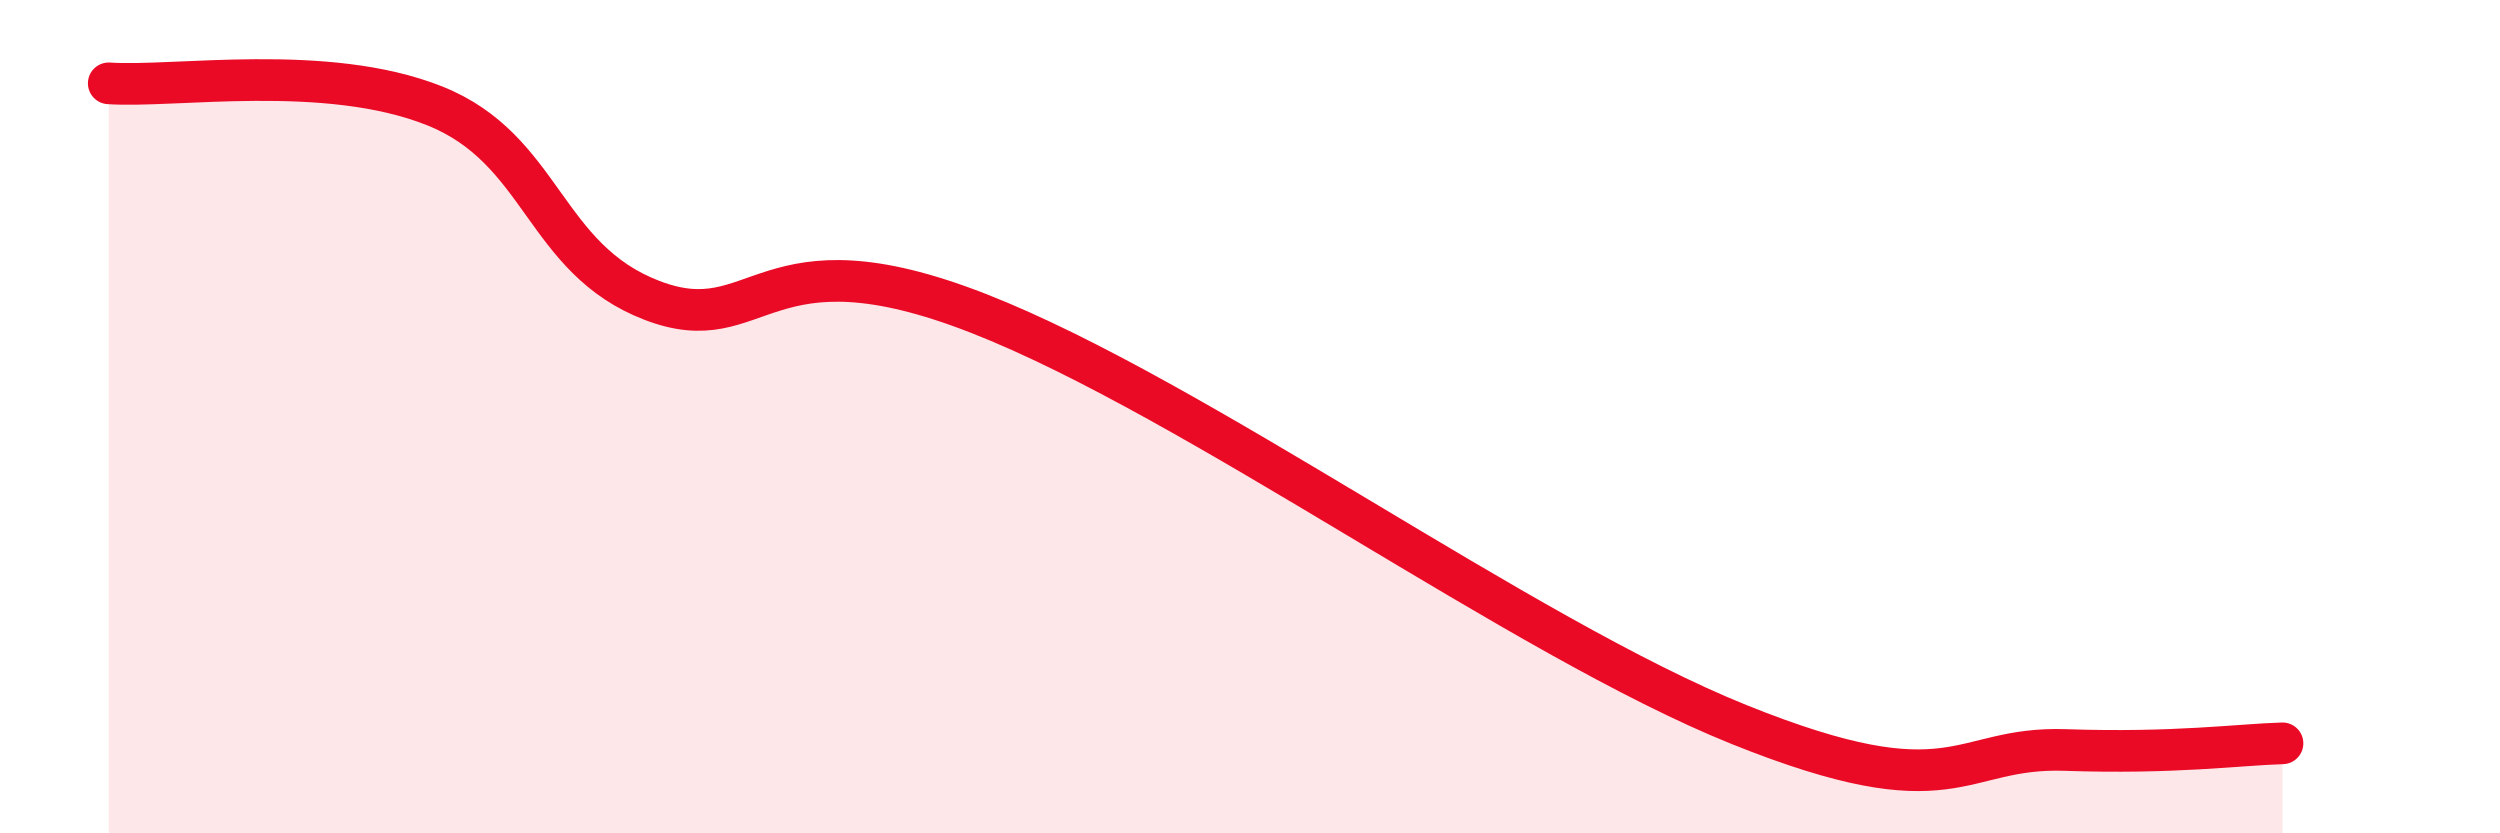
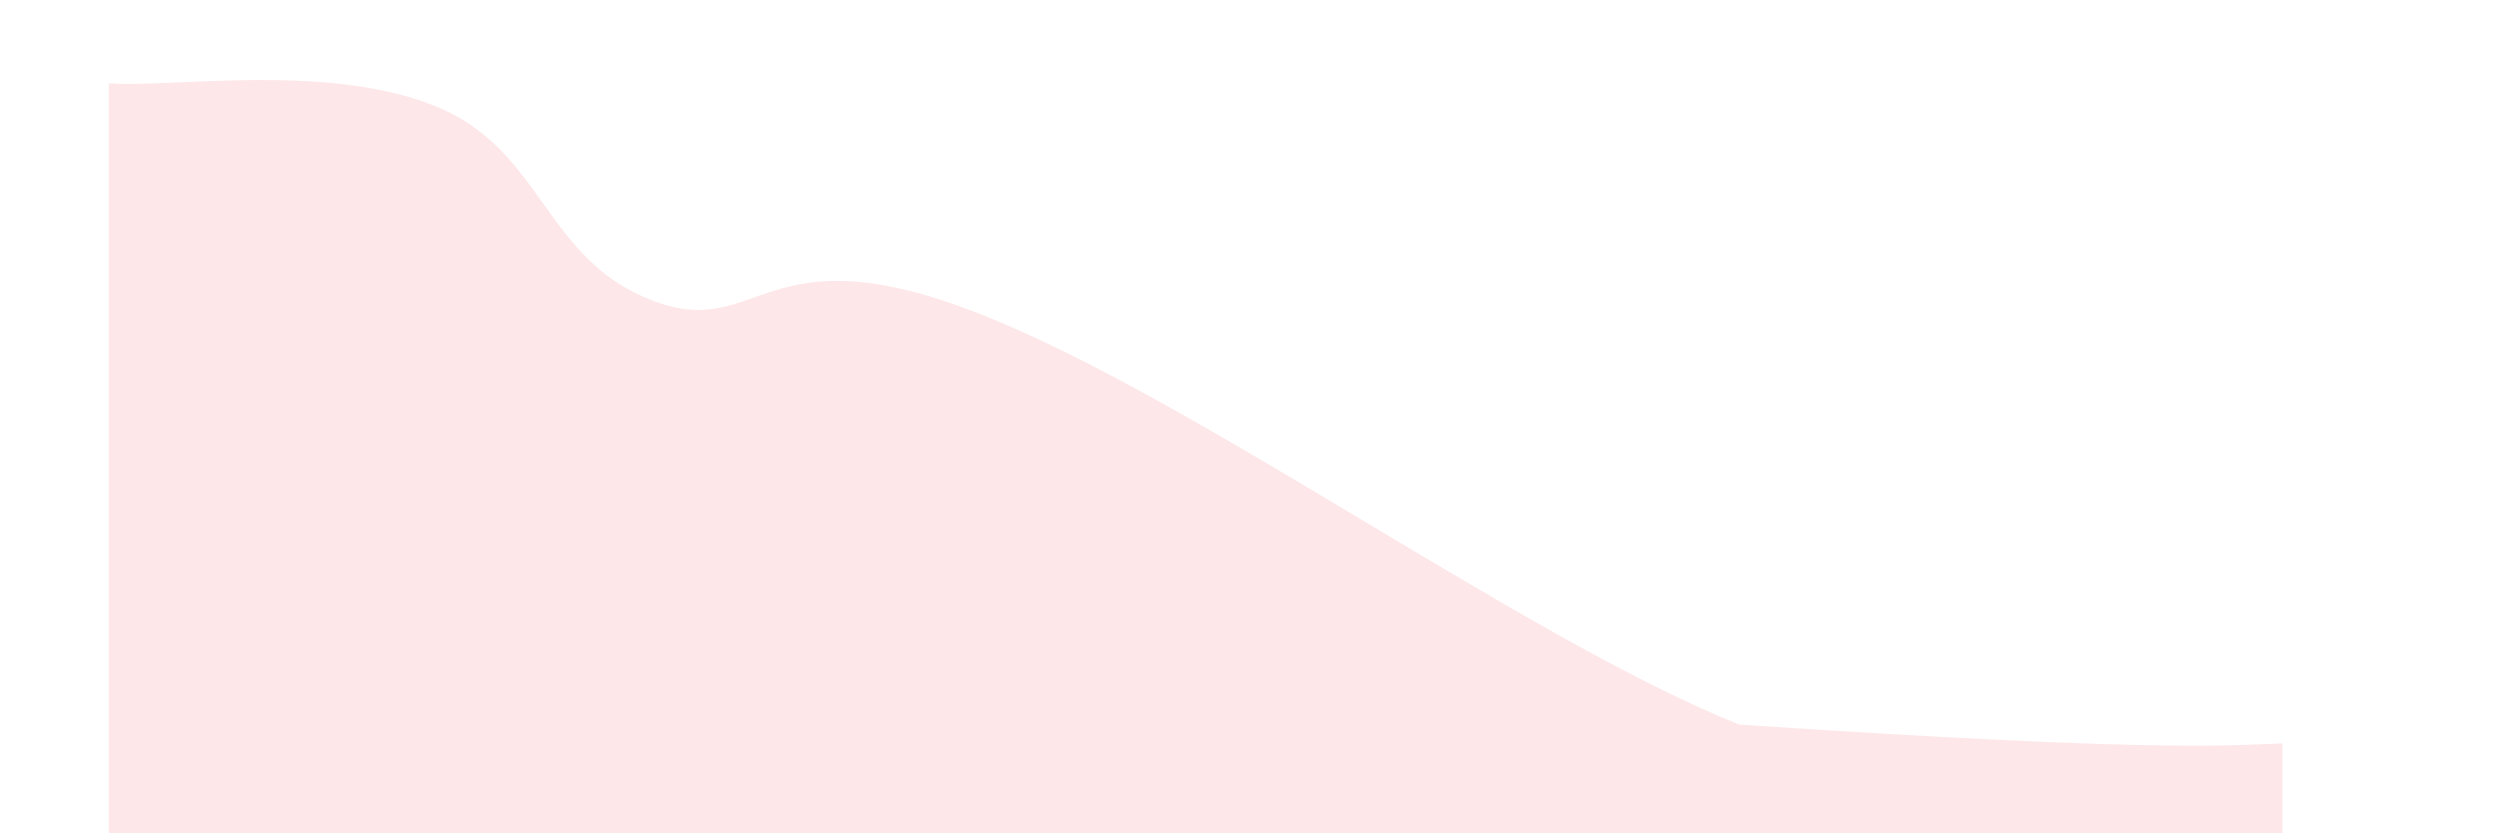
<svg xmlns="http://www.w3.org/2000/svg" width="60" height="20" viewBox="0 0 60 20">
-   <path d="M 2.61,2 C 4.17,2.11 7.82,1.5 10.43,2.54 C 13.04,3.58 13.04,6.21 15.65,7.21 C 18.26,8.21 18.26,5.48 23.48,7.52 C 28.7,9.56 36.52,15.29 41.74,17.39 C 46.96,19.49 46.96,17.91 49.57,18 C 52.18,18.09 53.74,17.87 54.78,17.84L54.78 20L2.61 20Z" fill="#EB0A25" opacity="0.1" stroke-linecap="round" stroke-linejoin="round" />
-   <path d="M 2.61,2 C 4.17,2.11 7.82,1.5 10.43,2.54 C 13.04,3.58 13.04,6.21 15.65,7.21 C 18.26,8.21 18.26,5.48 23.48,7.52 C 28.7,9.56 36.52,15.29 41.74,17.39 C 46.96,19.49 46.96,17.91 49.57,18 C 52.18,18.09 53.74,17.87 54.78,17.84" stroke="#EB0A25" stroke-width="1" fill="none" stroke-linecap="round" stroke-linejoin="round" />
+   <path d="M 2.61,2 C 4.17,2.11 7.82,1.5 10.43,2.54 C 13.04,3.58 13.04,6.21 15.65,7.21 C 18.26,8.21 18.26,5.48 23.48,7.52 C 28.7,9.56 36.52,15.29 41.74,17.39 C 52.18,18.09 53.74,17.87 54.78,17.84L54.78 20L2.61 20Z" fill="#EB0A25" opacity="0.1" stroke-linecap="round" stroke-linejoin="round" />
</svg>